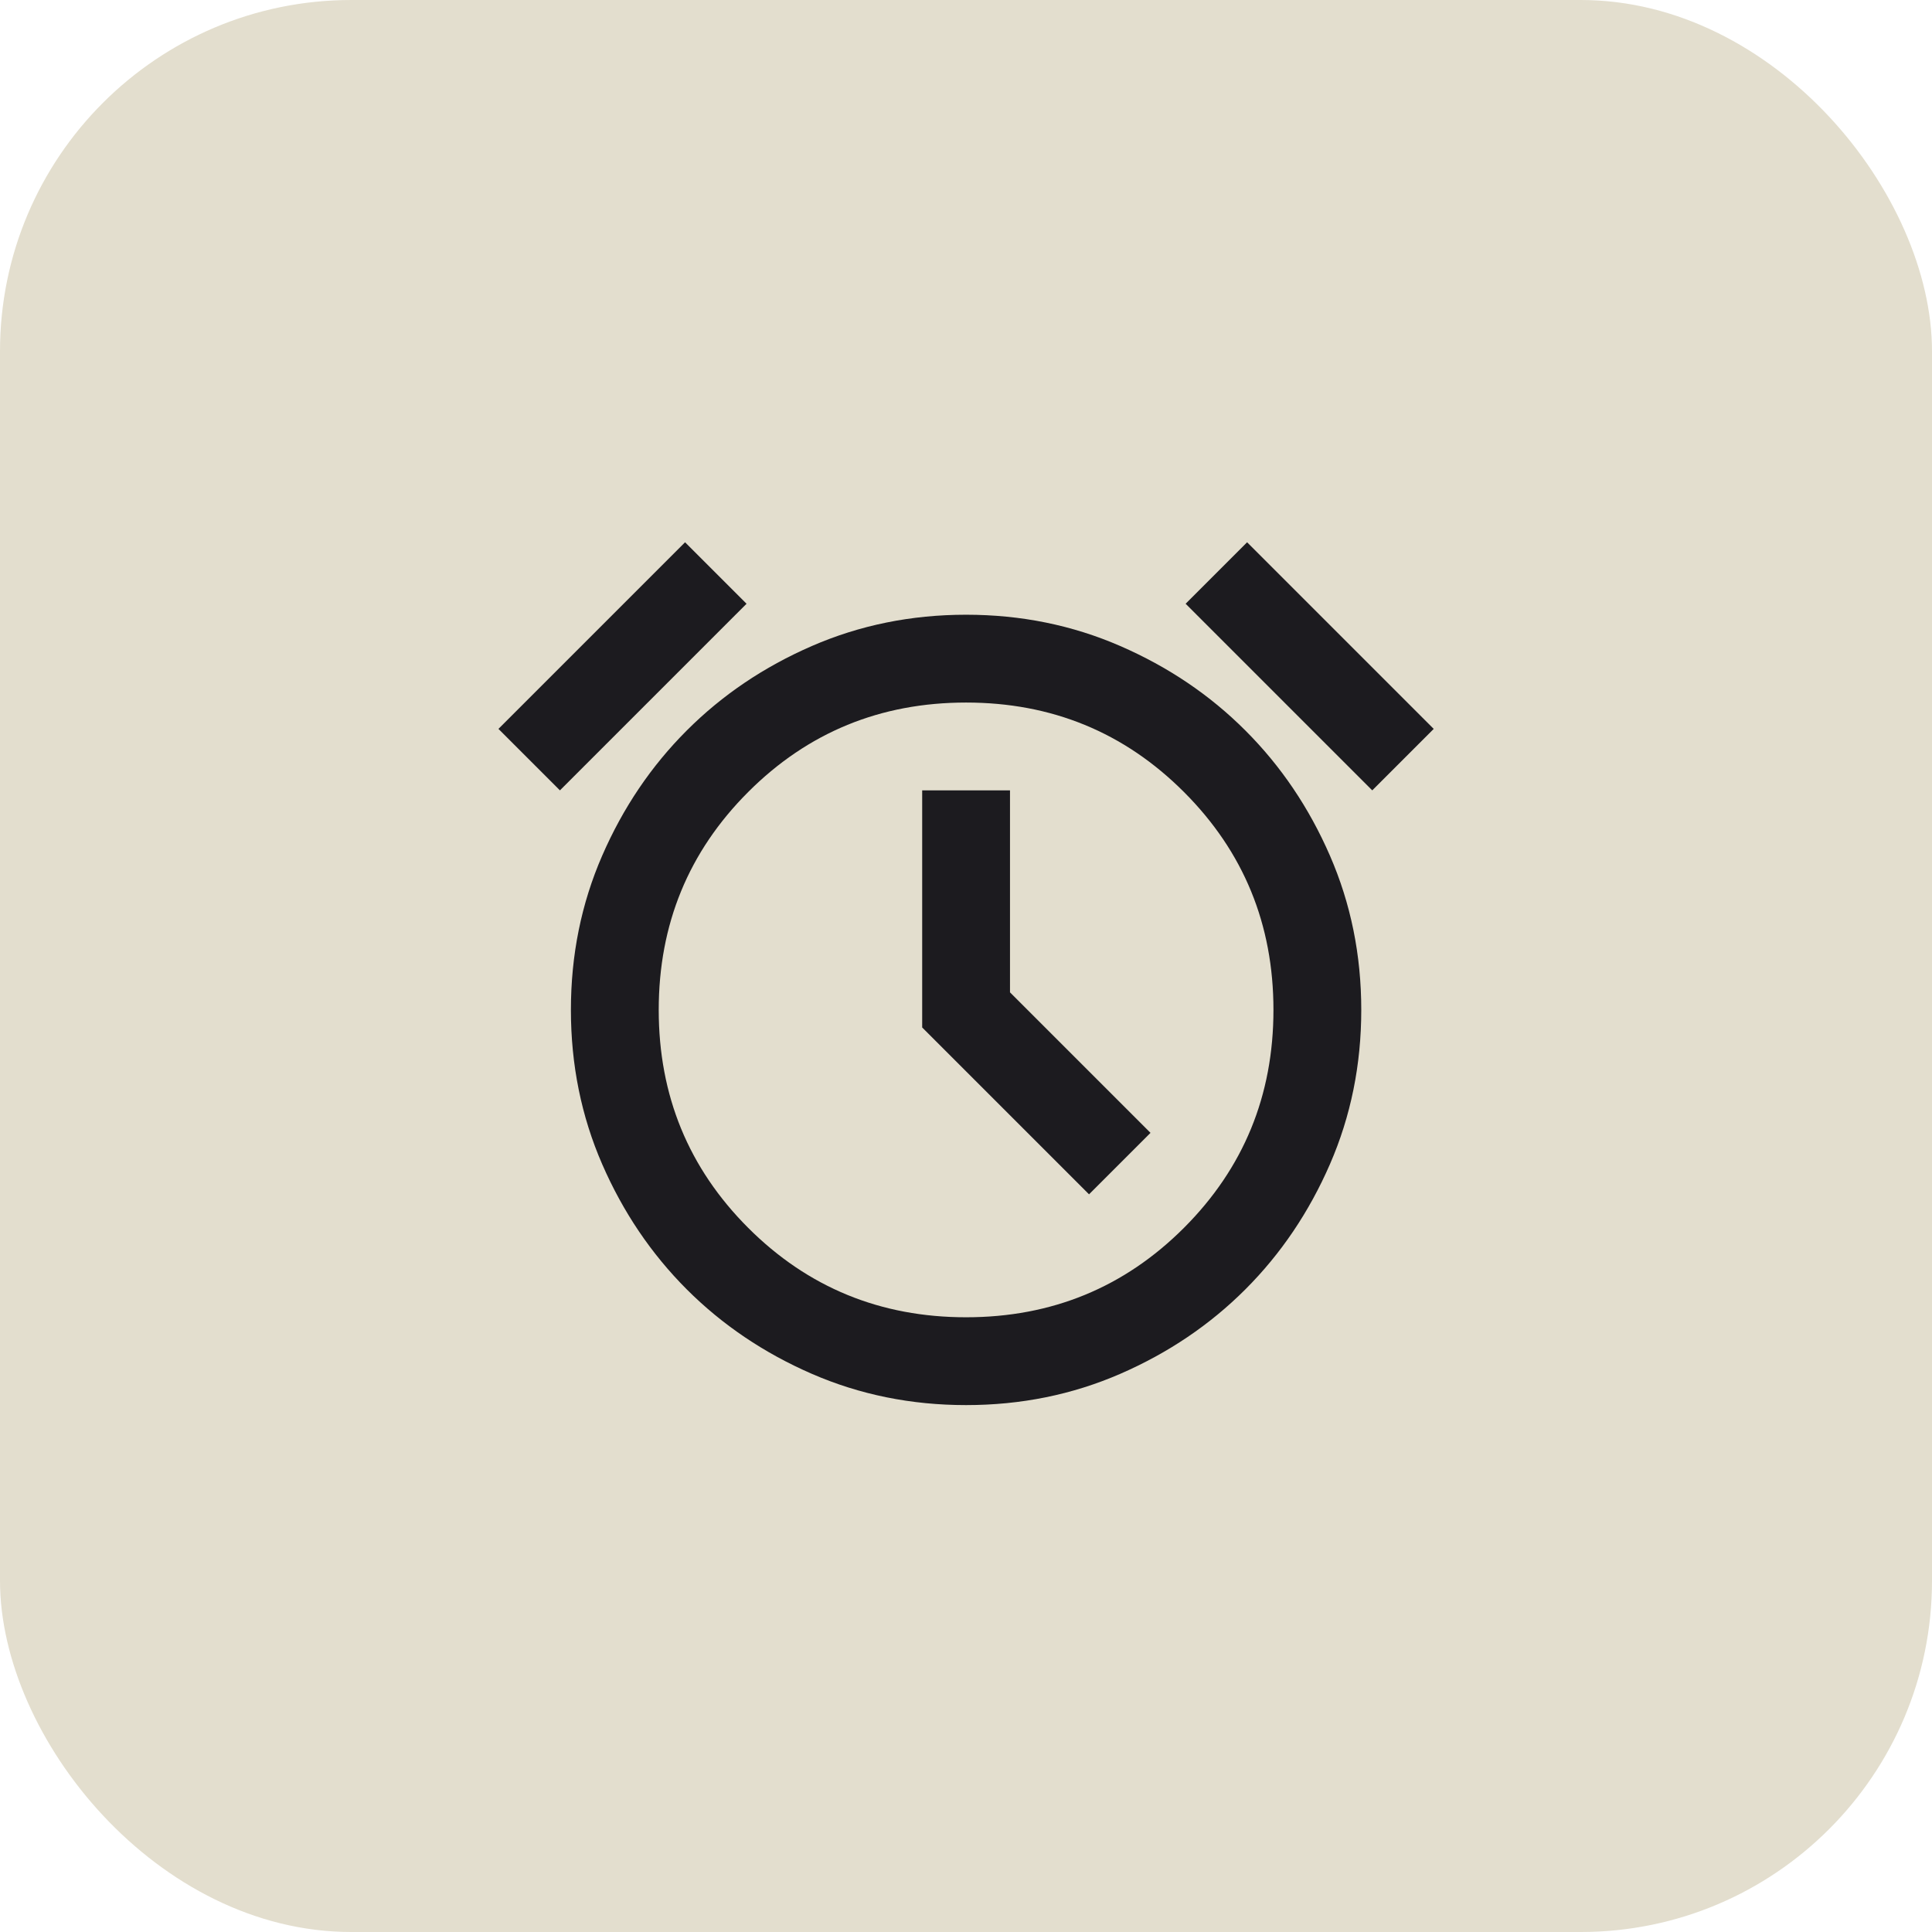
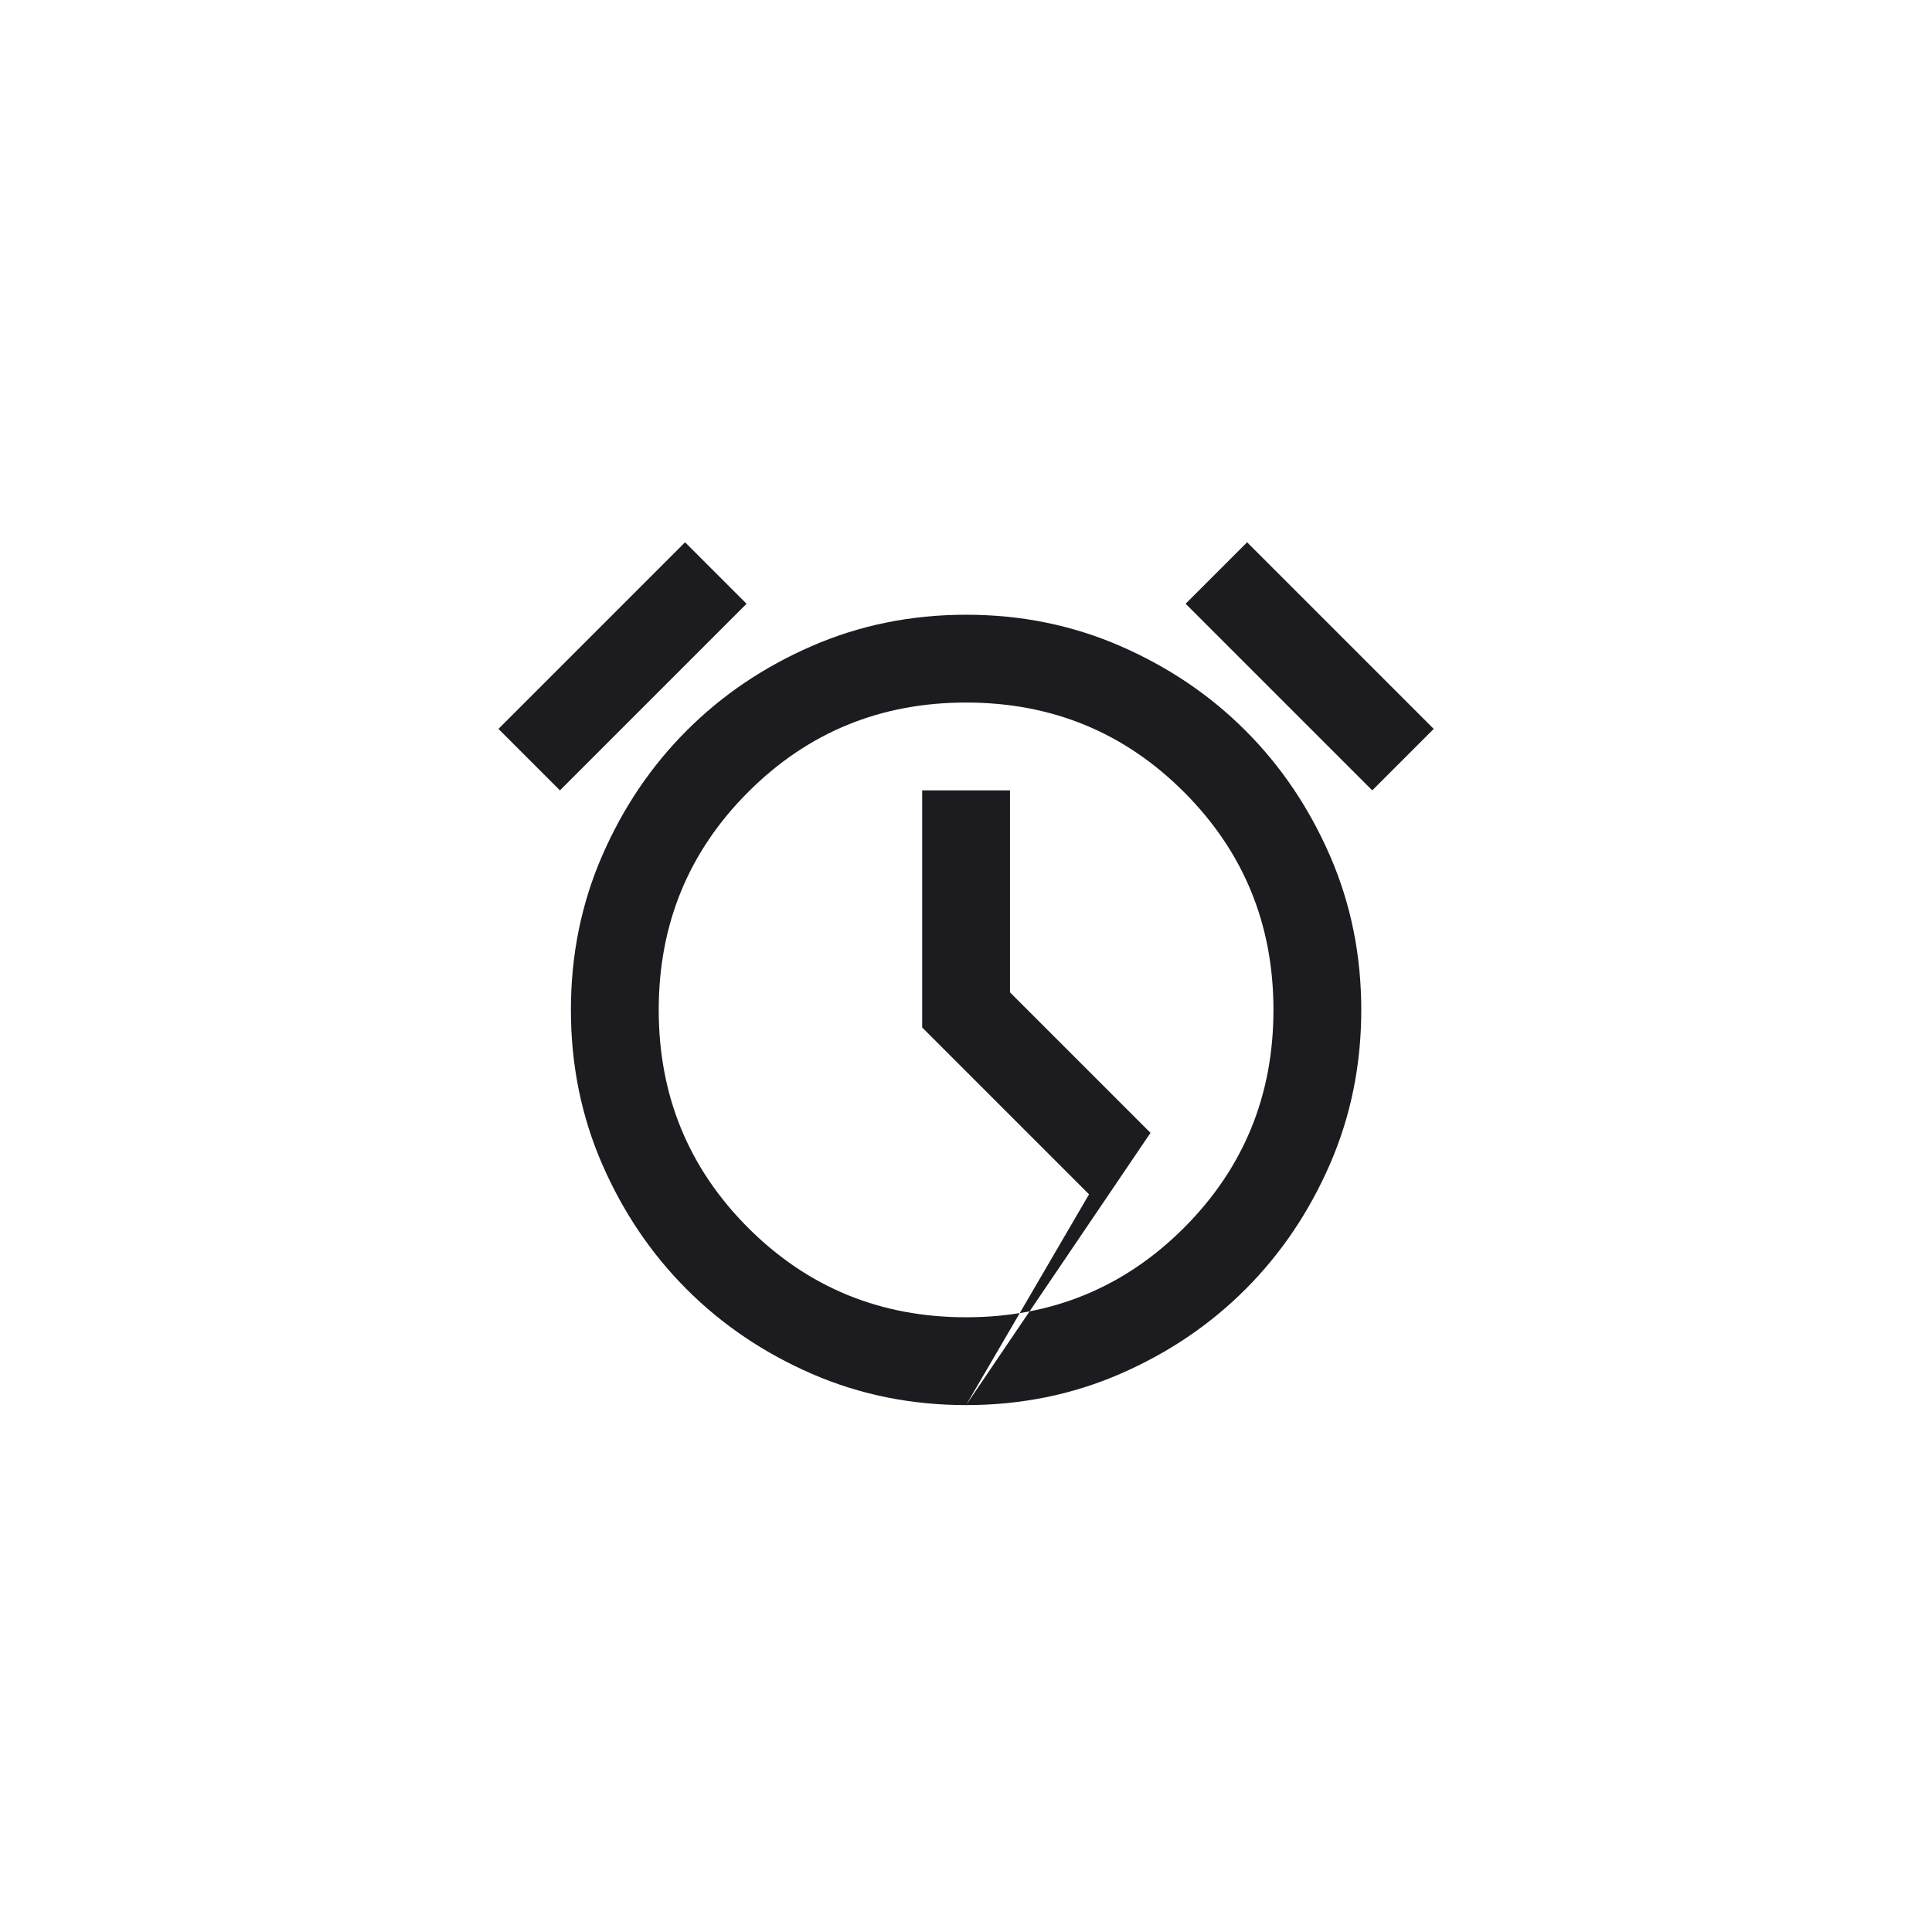
<svg xmlns="http://www.w3.org/2000/svg" width="44" height="44" viewBox="0 0 44 44" fill="none">
-   <rect width="44" height="44" rx="8" fill="#E3DECE" />
  <mask id="mask0_2154_29129" style="mask-type:alpha" maskUnits="userSpaceOnUse" x="10" y="10" width="24" height="24">
    <rect x="10" y="10" width="24" height="24" fill="#D9D9D9" />
  </mask>
  <g mask="url(#mask0_2154_29129)">
-     <path d="M22.002 32C20.752 32 19.581 31.763 18.489 31.288C17.397 30.813 16.447 30.171 15.639 29.363C14.831 28.554 14.189 27.604 13.714 26.513C13.239 25.421 13.002 24.25 13.002 23C13.002 21.75 13.239 20.579 13.714 19.488C14.189 18.396 14.831 17.446 15.639 16.638C16.447 15.829 17.397 15.188 18.489 14.713C19.581 14.238 20.752 14 22.002 14C23.252 14 24.422 14.238 25.514 14.713C26.606 15.188 27.556 15.829 28.364 16.638C29.172 17.446 29.814 18.396 30.289 19.488C30.764 20.579 31.002 21.75 31.002 23C31.002 24.25 30.764 25.421 30.289 26.513C29.814 27.604 29.172 28.554 28.364 29.363C27.556 30.171 26.606 30.813 25.514 31.288C24.422 31.763 23.252 32 22.002 32ZM24.802 27.2L26.202 25.8L23.002 22.6V18H21.002V23.4L24.802 27.2ZM15.602 12.35L17.002 13.75L12.752 18L11.352 16.6L15.602 12.35ZM28.402 12.35L32.652 16.6L31.252 18L27.002 13.75L28.402 12.35ZM22.002 30C23.952 30 25.606 29.321 26.964 27.963C28.322 26.604 29.002 24.95 29.002 23C29.002 21.05 28.322 19.396 26.964 18.038C25.606 16.679 23.952 16 22.002 16C20.052 16 18.397 16.679 17.039 18.038C15.681 19.396 15.002 21.05 15.002 23C15.002 24.95 15.681 26.604 17.039 27.963C18.397 29.321 20.052 30 22.002 30Z" fill="#1C1B1F" />
+     <path d="M22.002 32C20.752 32 19.581 31.763 18.489 31.288C17.397 30.813 16.447 30.171 15.639 29.363C14.831 28.554 14.189 27.604 13.714 26.513C13.239 25.421 13.002 24.25 13.002 23C13.002 21.75 13.239 20.579 13.714 19.488C14.189 18.396 14.831 17.446 15.639 16.638C16.447 15.829 17.397 15.188 18.489 14.713C19.581 14.238 20.752 14 22.002 14C23.252 14 24.422 14.238 25.514 14.713C26.606 15.188 27.556 15.829 28.364 16.638C29.172 17.446 29.814 18.396 30.289 19.488C30.764 20.579 31.002 21.75 31.002 23C31.002 24.25 30.764 25.421 30.289 26.513C29.814 27.604 29.172 28.554 28.364 29.363C27.556 30.171 26.606 30.813 25.514 31.288C24.422 31.763 23.252 32 22.002 32ZL26.202 25.8L23.002 22.6V18H21.002V23.4L24.802 27.2ZM15.602 12.35L17.002 13.75L12.752 18L11.352 16.6L15.602 12.35ZM28.402 12.35L32.652 16.6L31.252 18L27.002 13.75L28.402 12.35ZM22.002 30C23.952 30 25.606 29.321 26.964 27.963C28.322 26.604 29.002 24.95 29.002 23C29.002 21.05 28.322 19.396 26.964 18.038C25.606 16.679 23.952 16 22.002 16C20.052 16 18.397 16.679 17.039 18.038C15.681 19.396 15.002 21.05 15.002 23C15.002 24.95 15.681 26.604 17.039 27.963C18.397 29.321 20.052 30 22.002 30Z" fill="#1C1B1F" />
  </g>
</svg>